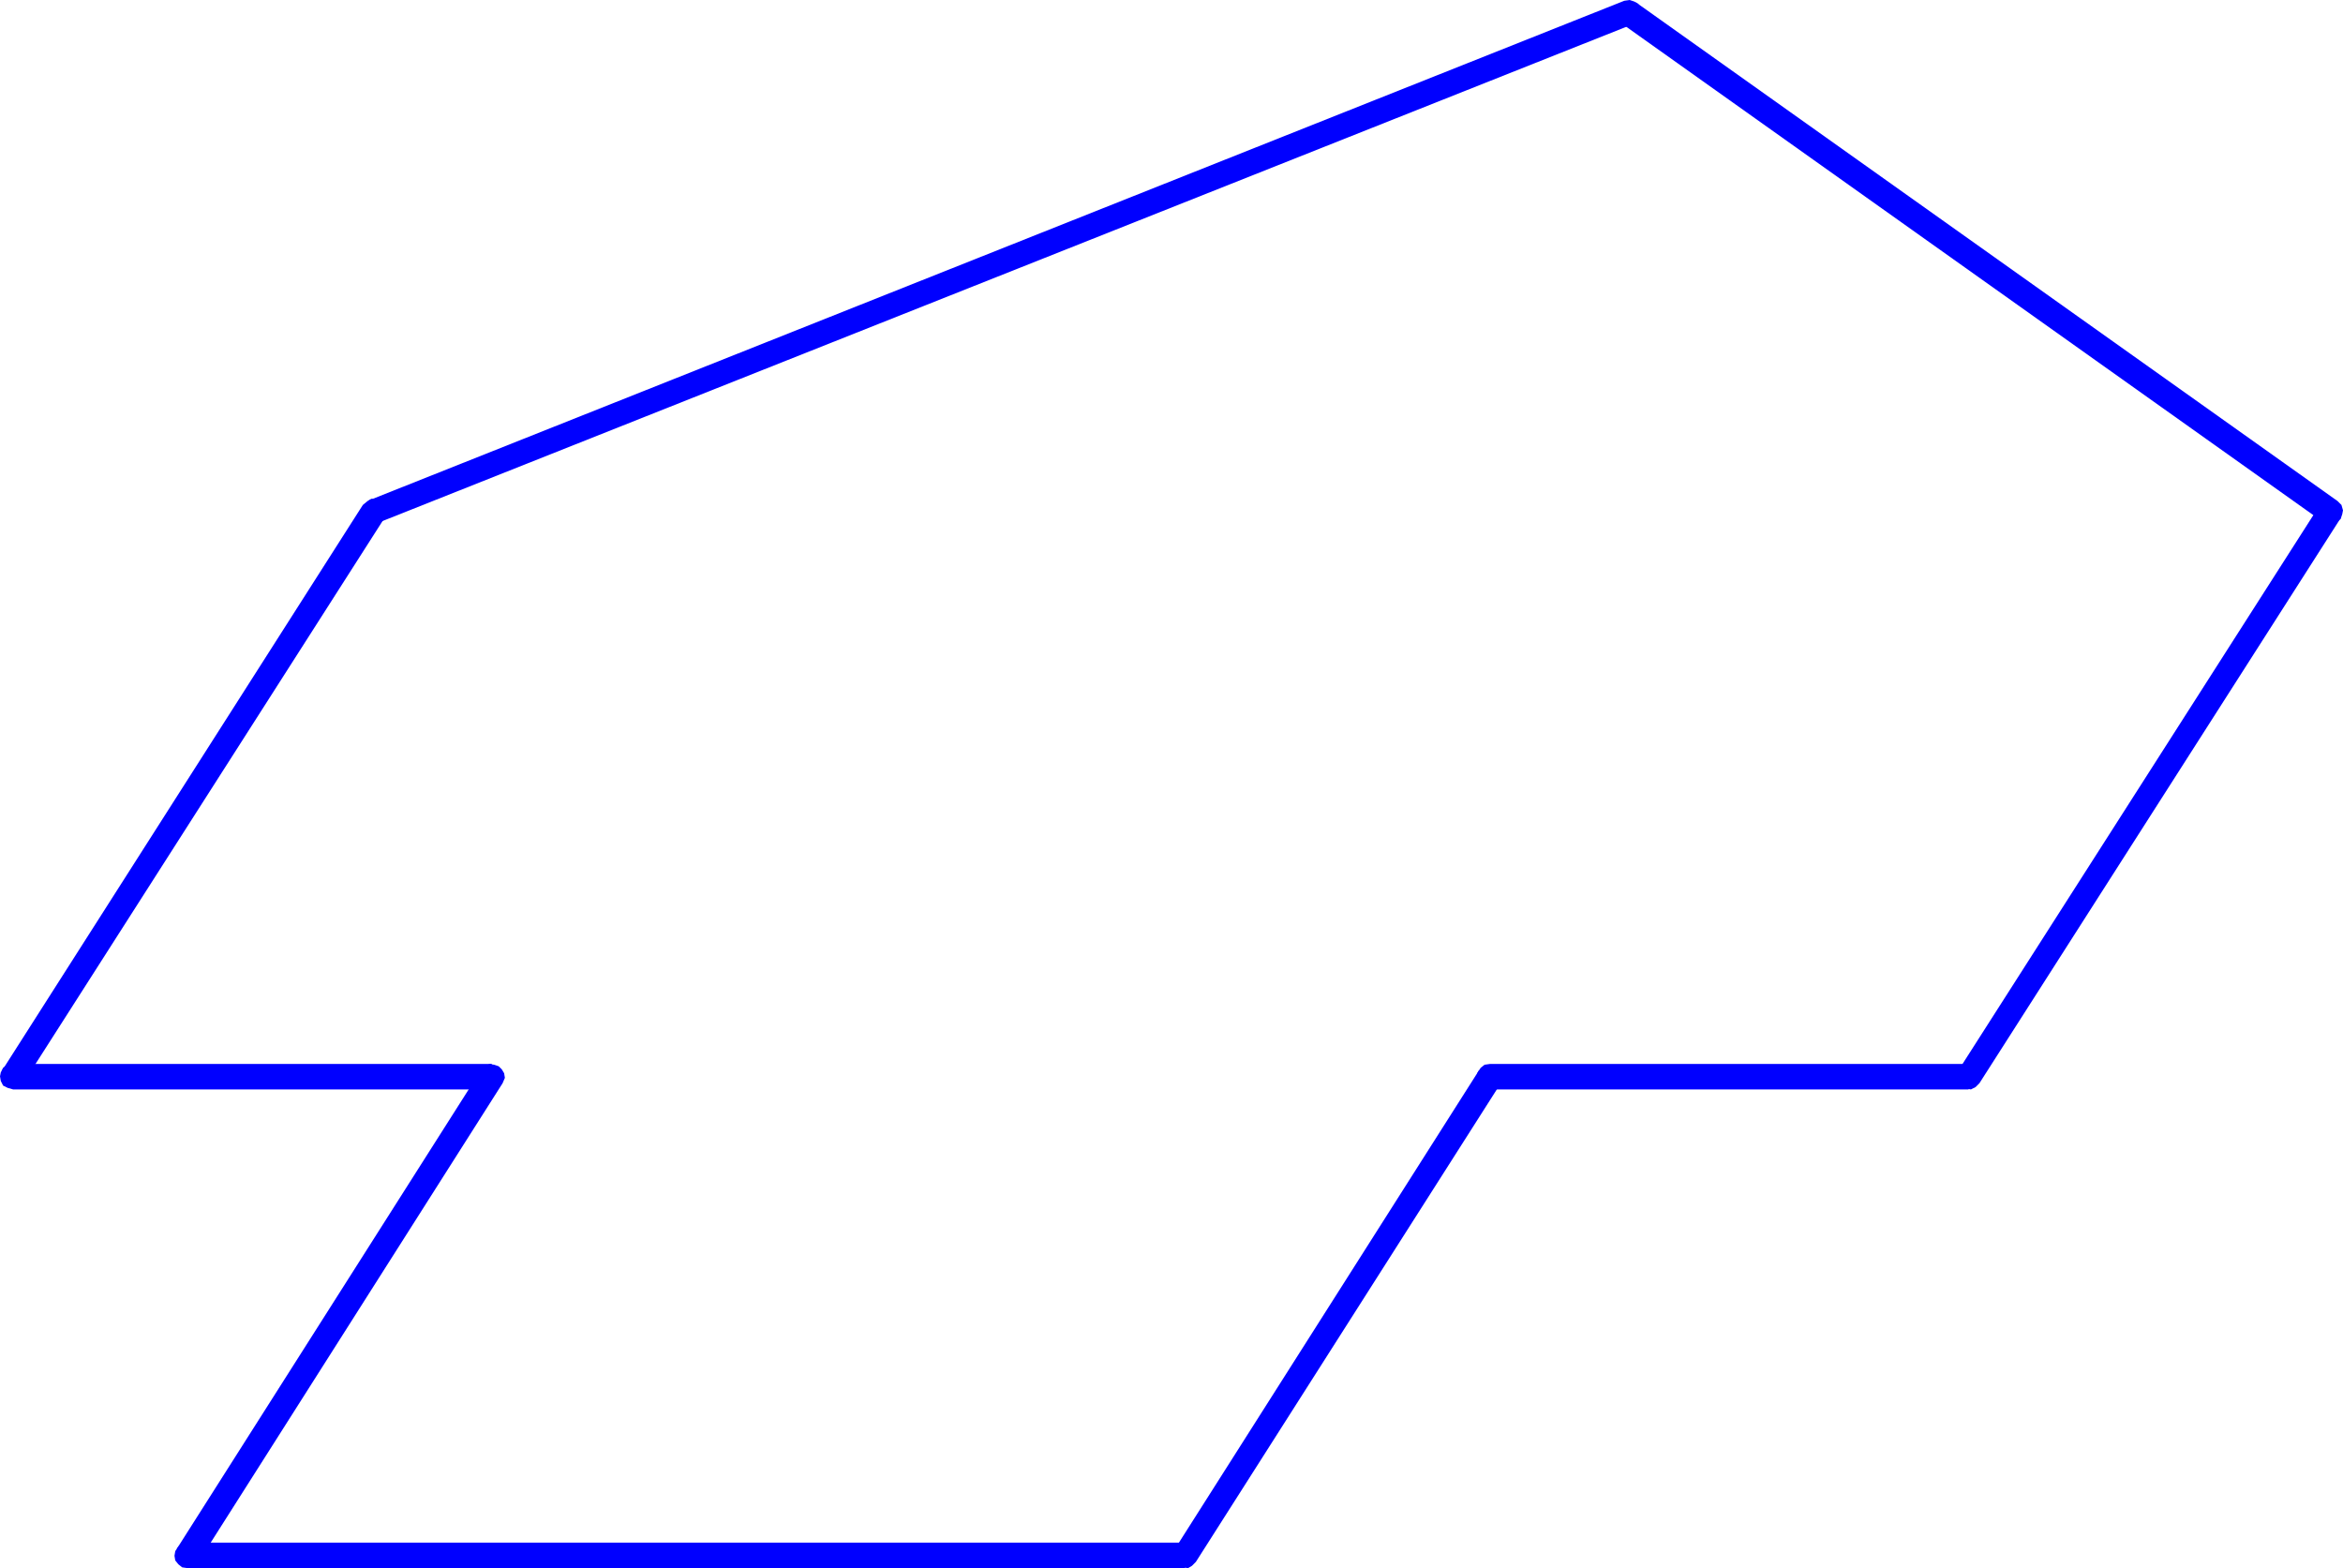
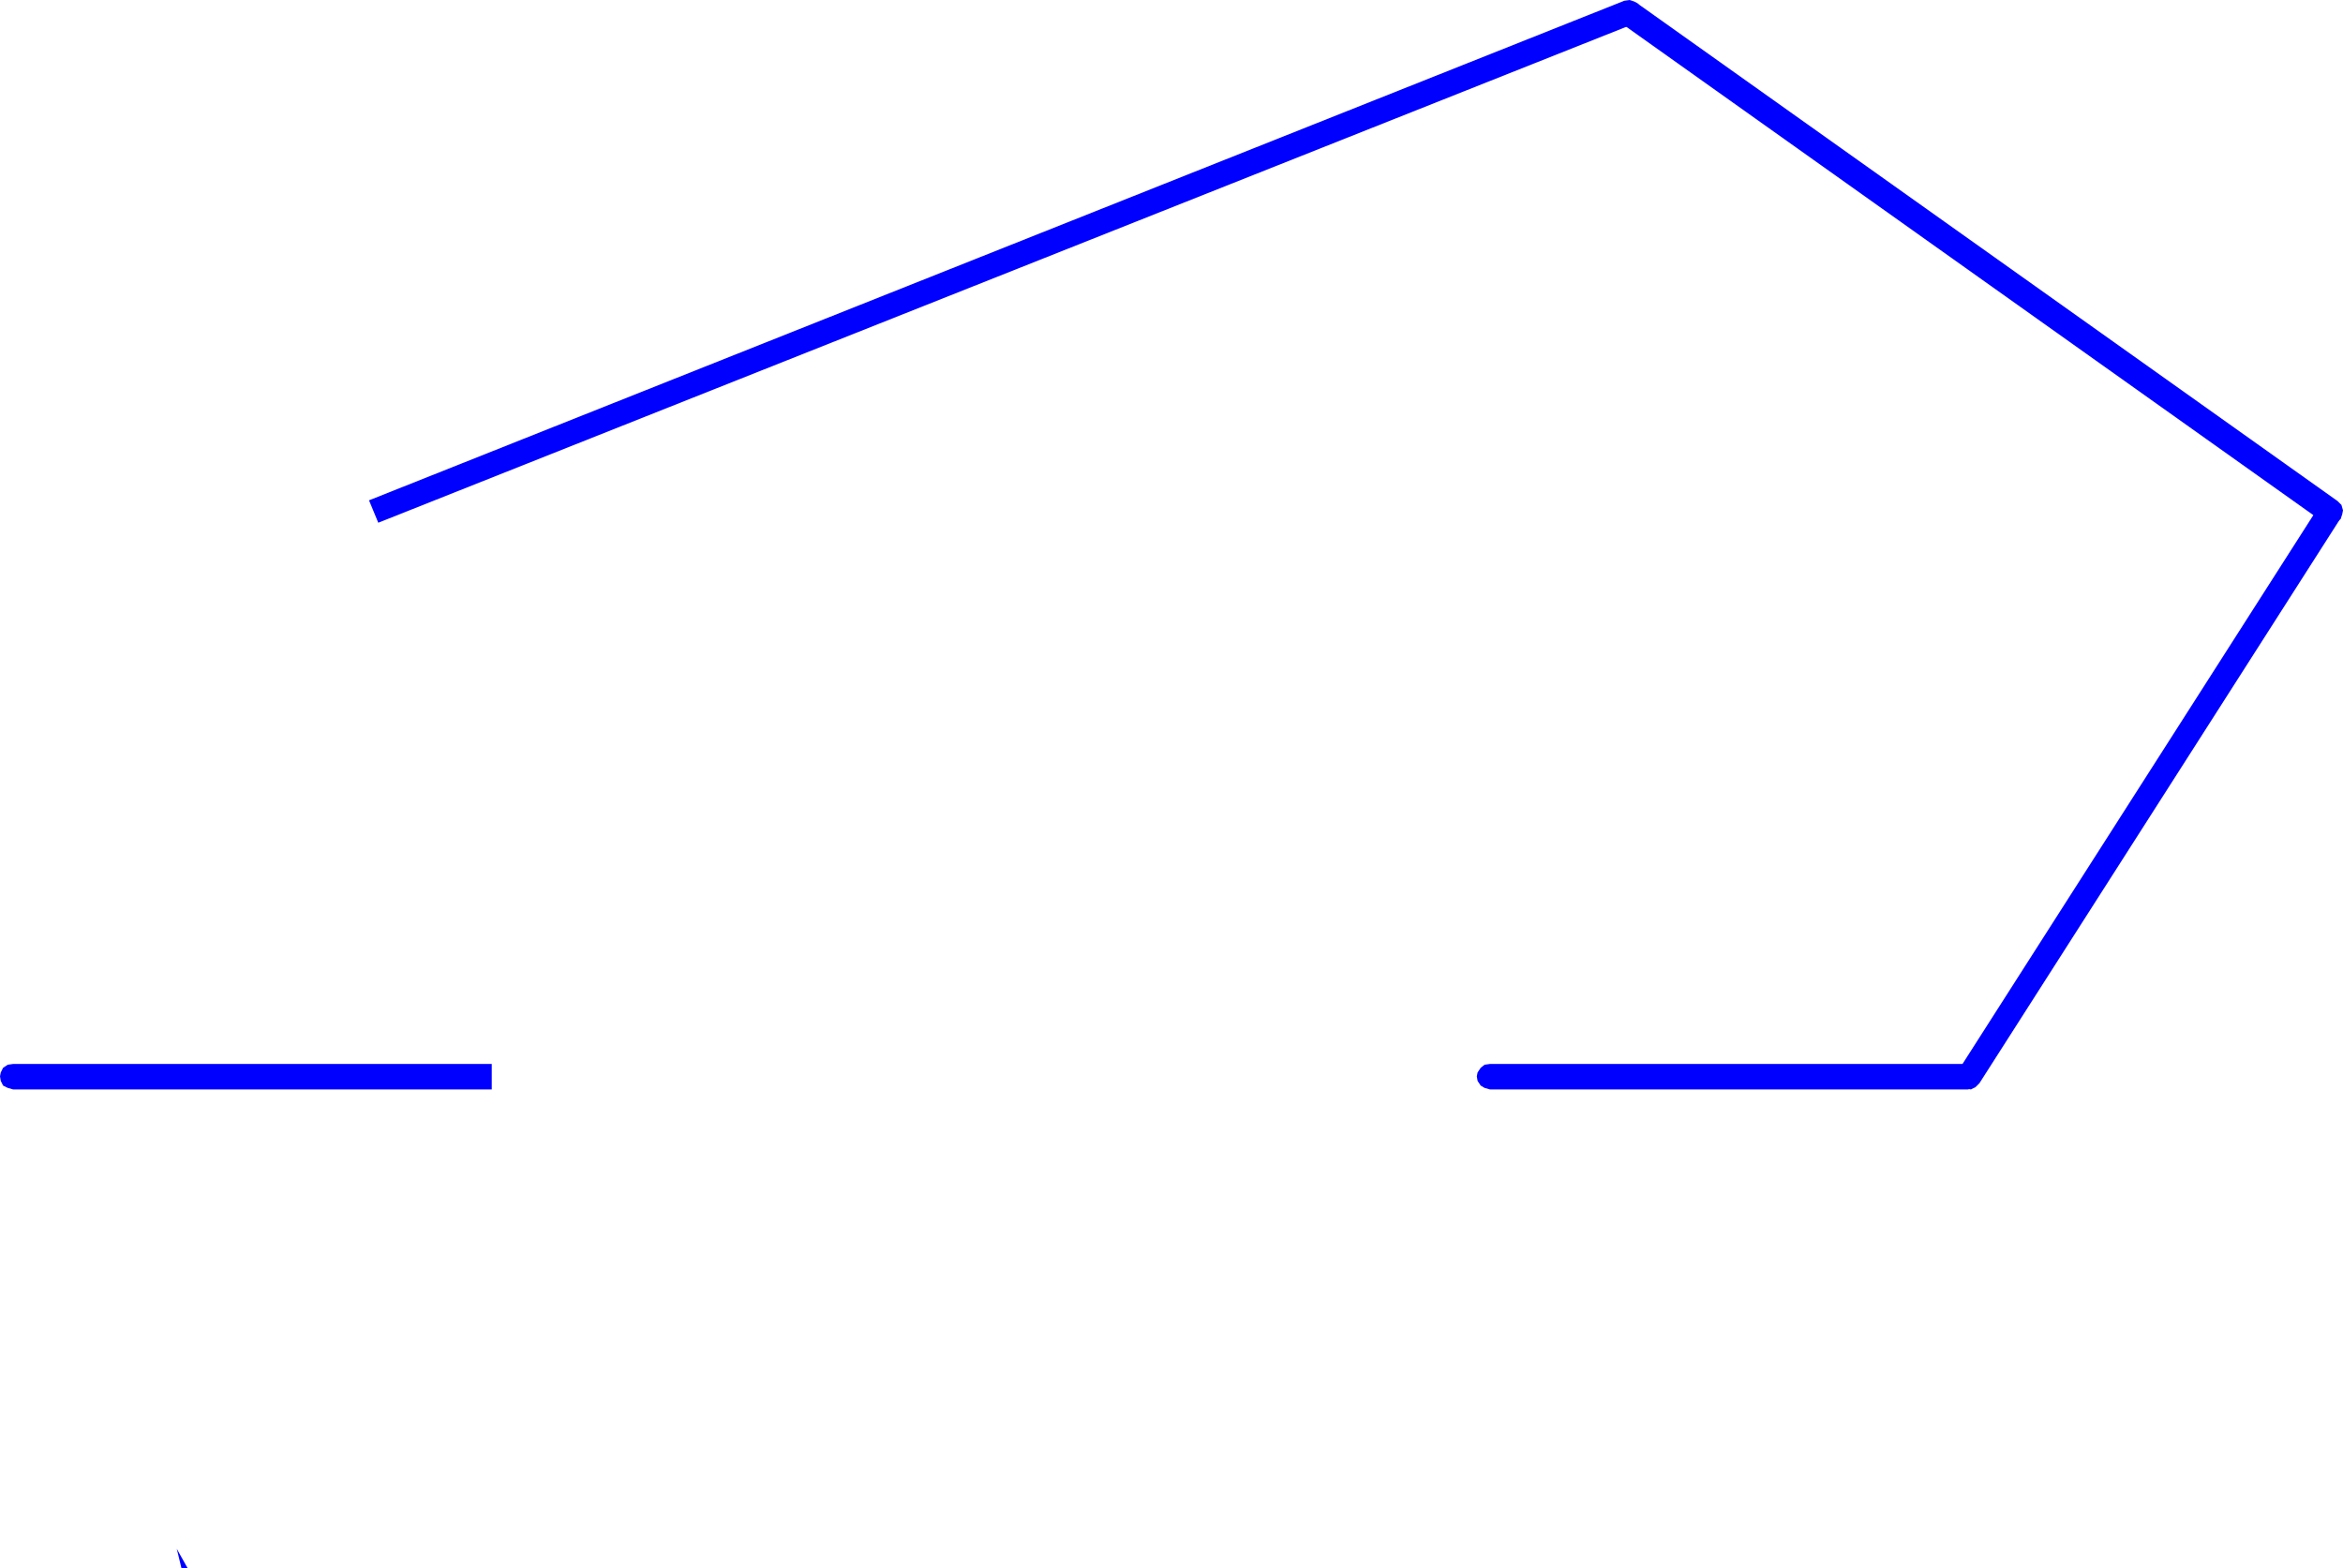
<svg xmlns="http://www.w3.org/2000/svg" xmlns:ns1="http://sodipodi.sourceforge.net/DTD/sodipodi-0.dtd" xmlns:ns2="http://www.inkscape.org/namespaces/inkscape" version="1.0" width="129.766mm" height="86.847mm" id="svg9" ns1:docname="Arrow 0602.wmf">
  <ns1:namedview id="namedview9" pagecolor="#ffffff" bordercolor="#000000" borderopacity="0.25" ns2:showpageshadow="2" ns2:pageopacity="0.0" ns2:pagecheckerboard="0" ns2:deskcolor="#d1d1d1" ns2:document-units="mm" />
  <defs id="defs1">
    <pattern id="WMFhbasepattern" patternUnits="userSpaceOnUse" width="6" height="6" x="0" y="0" />
  </defs>
  <path style="fill:#0000ff;fill-opacity:1;fill-rule:evenodd;stroke:none" d="m 412.08,228.039 2.262,-1.293 75.629,-118.302 -4.363,-2.747 -75.629,118.302 2.101,-1.293 -2.101,1.293 -0.485,0.97 0.162,1.131 0.323,0.808 0.808,0.646 0.808,0.323 0.97,0.162 0.97,-0.485 0.808,-0.808 z" id="path1" />
  <path style="fill:#0000ff;fill-opacity:1;fill-rule:evenodd;stroke:none" d="m 314.15,226.746 -2.262,1.293 h 100.192 v -5.333 H 311.888 l -2.262,1.293 2.262,-1.293 -1.131,0.162 -0.808,0.646 -0.646,0.97 -0.162,0.808 0.162,0.97 0.646,0.97 0.808,0.485 1.131,0.323 z" id="path2" />
-   <path style="fill:#0000ff;fill-opacity:1;fill-rule:evenodd;stroke:none" d="m 248.056,328.241 2.262,-1.293 63.832,-100.202 -4.525,-2.747 -63.67,100.202 2.101,-1.293 -2.101,1.293 -0.485,1.131 0.162,0.97 0.323,0.808 0.808,0.646 0.808,0.323 1.131,0.162 0.808,-0.485 0.808,-0.808 z" id="path3" />
-   <path style="fill:#0000ff;fill-opacity:1;fill-rule:evenodd;stroke:none" d="m 37.006,324.2 2.262,4.04 H 248.056 v -5.333 H 39.269 l 2.262,4.04 -2.262,-4.04 -1.131,0.323 -0.808,0.485 -0.646,0.97 -0.162,0.97 0.162,0.97 0.646,0.808 0.808,0.646 1.131,0.162 z" id="path4" />
-   <path style="fill:#0000ff;fill-opacity:1;fill-rule:evenodd;stroke:none" d="m 102.939,228.039 -2.262,-4.04 -63.67,100.202 4.525,2.747 63.67,-100.202 -2.262,-4.04 2.262,4.04 0.485,-1.131 -0.162,-0.97 -0.485,-0.808 -0.646,-0.646 -0.97,-0.323 -0.97,-0.162 -0.808,0.485 -0.97,0.808 z" id="path5" />
+   <path style="fill:#0000ff;fill-opacity:1;fill-rule:evenodd;stroke:none" d="m 37.006,324.2 2.262,4.04 H 248.056 H 39.269 l 2.262,4.04 -2.262,-4.04 -1.131,0.323 -0.808,0.485 -0.646,0.97 -0.162,0.97 0.162,0.97 0.646,0.808 0.808,0.646 1.131,0.162 z" id="path4" />
  <path style="fill:#0000ff;fill-opacity:1;fill-rule:evenodd;stroke:none" d="M 0.485,223.999 2.747,228.039 H 102.939 v -5.333 H 2.747 l 2.101,4.04 -2.101,-4.04 -1.131,0.162 -0.97,0.646 -0.485,0.97 L 0,225.292 l 0.162,0.97 0.485,0.97 0.97,0.485 1.131,0.323 z" id="path6" />
-   <path style="fill:#0000ff;fill-opacity:1;fill-rule:evenodd;stroke:none" d="m 77.245,104.727 -1.293,0.97 -75.467,118.302 4.363,2.747 75.629,-118.302 -1.293,0.97 1.293,-0.97 0.485,-1.131 -0.162,-0.97 -0.485,-0.808 -0.646,-0.646 -0.97,-0.323 -0.97,-0.162 -0.808,0.485 -0.97,0.808 z" id="path7" />
  <path style="fill:#0000ff;fill-opacity:1;fill-rule:evenodd;stroke:none" d="M 342.43,0.485 340.006,0.162 77.245,104.727 79.184,109.414 341.945,5.01 l -2.586,-0.162 2.586,0.162 0.97,-0.646 0.485,-0.808 0.162,-0.97 -0.162,-0.97 -0.485,-0.808 -0.808,-0.485 L 341.137,0 340.006,0.162 Z" id="path8" />
  <path style="fill:#0000ff;fill-opacity:1;fill-rule:evenodd;stroke:none" d="m 489.971,108.444 -0.646,-3.556 L 342.43,0.485 339.36,4.848 486.254,109.252 l -0.646,-3.556 0.646,3.556 1.131,0.485 h 0.97 l 0.808,-0.485 0.808,-0.646 0.323,-0.97 0.162,-0.808 -0.323,-1.131 -0.808,-0.808 z" id="path9" />
</svg>